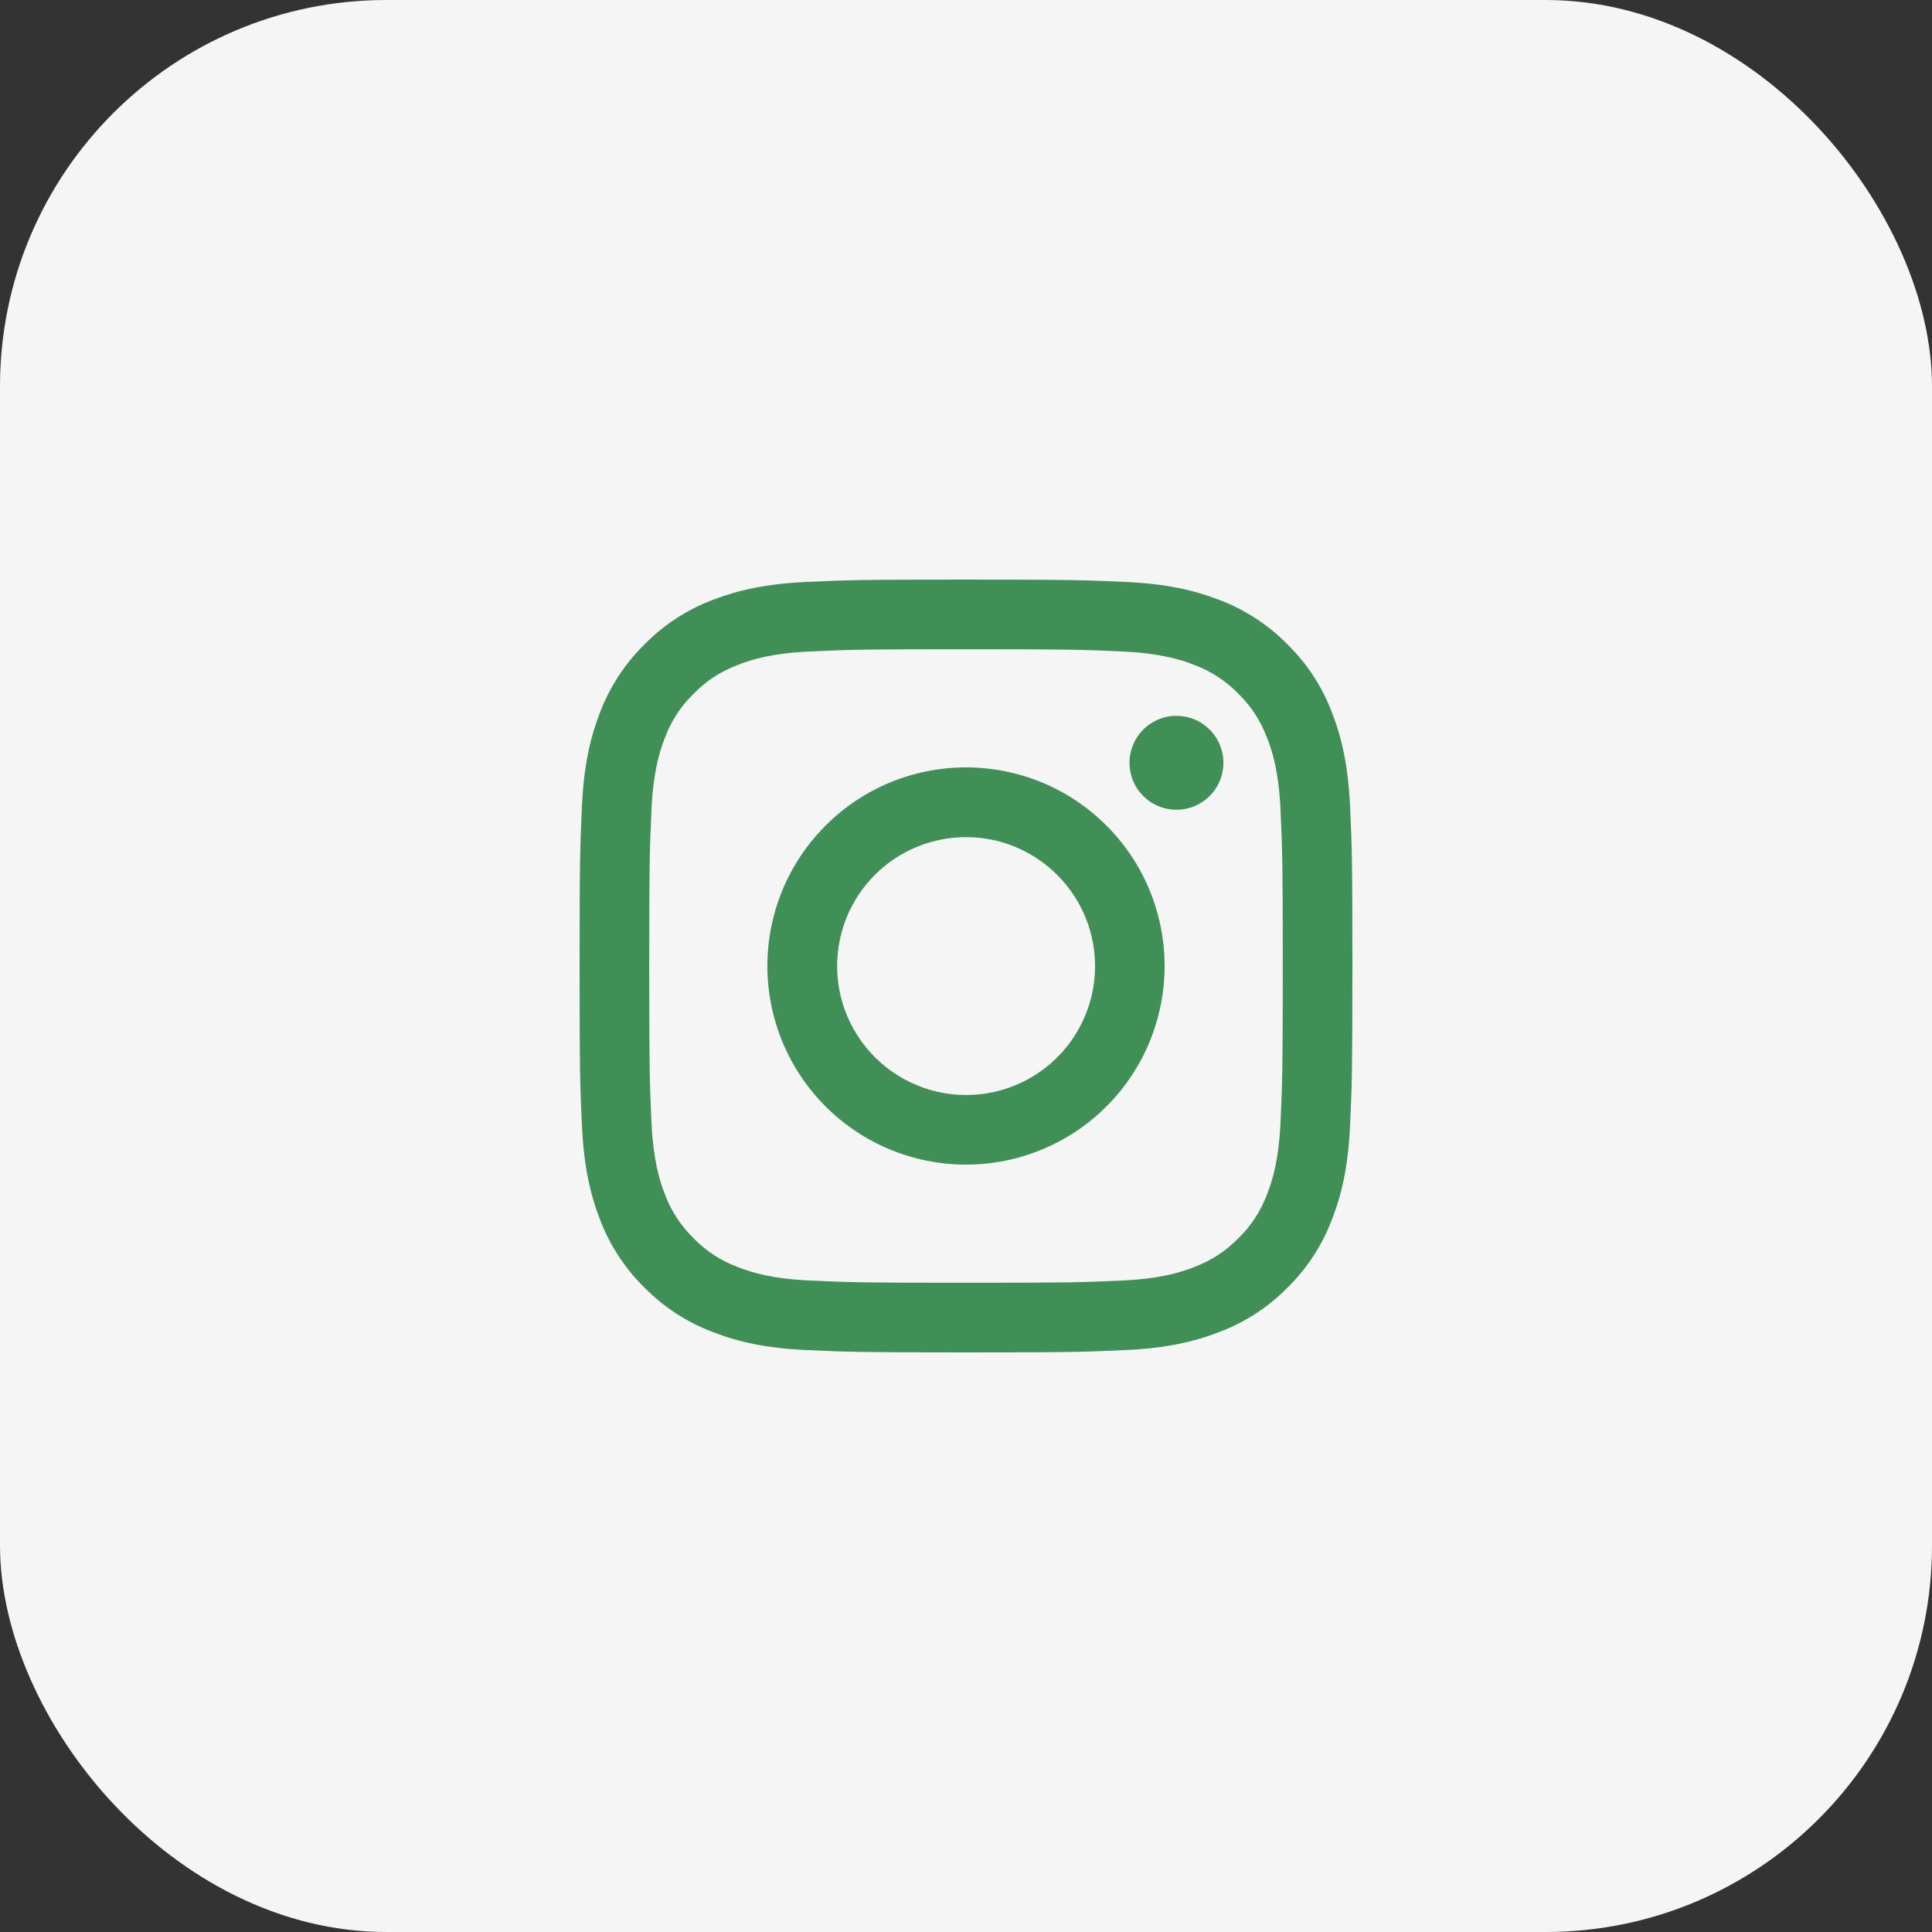
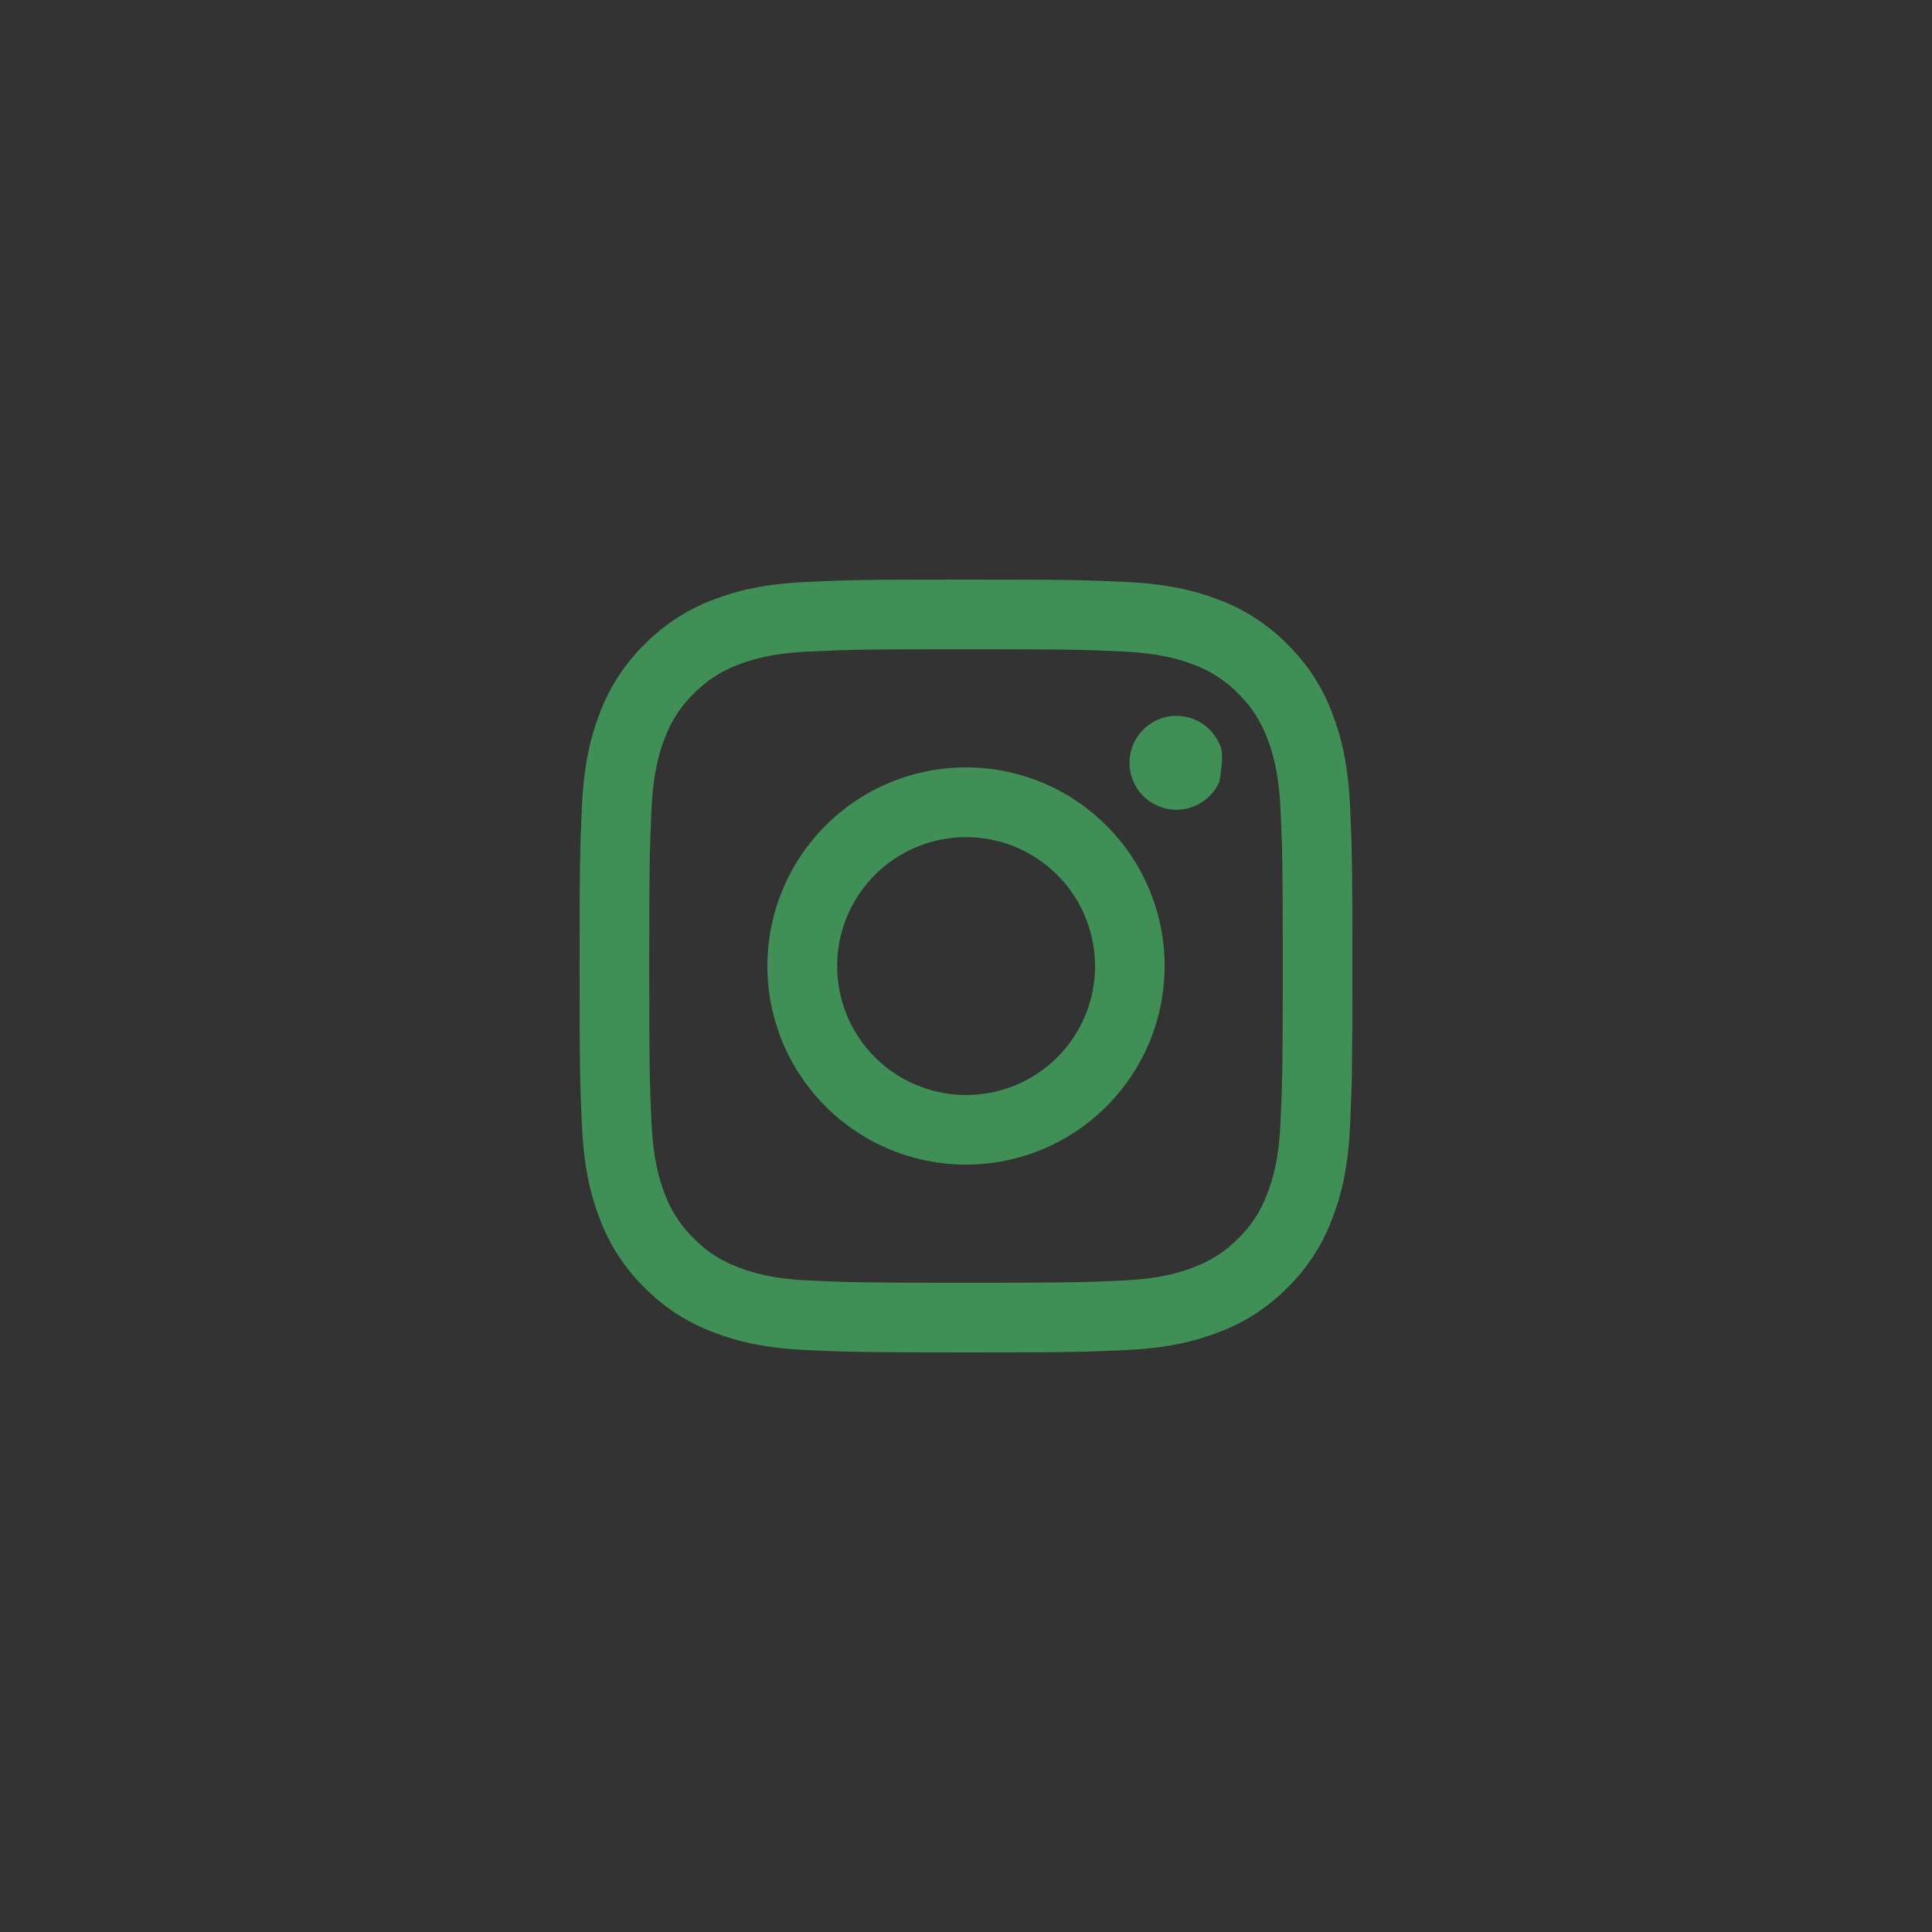
<svg xmlns="http://www.w3.org/2000/svg" width="50" height="50" viewBox="0 0 50 50" fill="none">
  <rect x="0" y="0" width="50" height="50" fill="#333333" stroke="none" />
-   <rect width="50" height="50" rx="10" fill="#F5F5F5" />
-   <path fill-rule="evenodd" clip-rule="evenodd" d="M20.877 15.06C21.944 15.011 22.284 15 25 15C27.716 15 28.056 15.012 29.122 15.06C30.187 15.108 30.915 15.278 31.551 15.524C32.217 15.776 32.822 16.17 33.322 16.679C33.831 17.178 34.224 17.782 34.474 18.449C34.722 19.085 34.891 19.813 34.94 20.876C34.989 21.945 35 22.285 35 25C35 27.716 34.988 28.056 34.94 29.123C34.892 30.186 34.722 30.914 34.474 31.55C34.224 32.217 33.83 32.822 33.322 33.322C32.822 33.831 32.217 34.224 31.551 34.474C30.915 34.722 30.187 34.891 29.124 34.94C28.056 34.989 27.716 35 25 35C22.284 35 21.944 34.988 20.877 34.94C19.814 34.892 19.086 34.722 18.45 34.474C17.783 34.224 17.178 33.83 16.678 33.322C16.169 32.822 15.776 32.218 15.524 31.551C15.278 30.915 15.109 30.187 15.06 29.124C15.011 28.055 15 27.715 15 25C15 22.284 15.012 21.944 15.06 20.878C15.108 19.813 15.278 19.085 15.524 18.449C15.776 17.782 16.17 17.178 16.679 16.678C17.178 16.169 17.782 15.776 18.449 15.524C19.085 15.278 19.814 15.109 20.877 15.06ZM29.041 16.86C27.986 16.812 27.67 16.802 25 16.802C22.33 16.802 22.014 16.812 20.959 16.86C19.984 16.904 19.454 17.067 19.102 17.204C18.636 17.386 18.302 17.602 17.952 17.952C17.62 18.275 17.365 18.668 17.204 19.102C17.067 19.454 16.904 19.984 16.86 20.959C16.812 22.014 16.802 22.33 16.802 25C16.802 27.67 16.812 27.986 16.86 29.041C16.904 30.016 17.067 30.546 17.204 30.898C17.364 31.332 17.62 31.726 17.952 32.048C18.274 32.38 18.668 32.636 19.102 32.795C19.454 32.933 19.984 33.096 20.959 33.14C22.014 33.188 22.329 33.198 25 33.198C27.671 33.198 27.986 33.188 29.041 33.14C30.016 33.096 30.546 32.933 30.898 32.795C31.364 32.614 31.698 32.398 32.048 32.048C32.38 31.726 32.636 31.332 32.795 30.898C32.933 30.546 33.096 30.016 33.14 29.041C33.188 27.986 33.198 27.67 33.198 25C33.198 22.33 33.188 22.014 33.14 20.959C33.096 19.984 32.933 19.454 32.795 19.102C32.614 18.636 32.398 18.302 32.048 17.952C31.725 17.62 31.332 17.365 30.898 17.204C30.546 17.067 30.016 16.904 29.041 16.86ZM23.723 28.083C24.436 28.38 25.23 28.42 25.97 28.196C26.709 27.973 27.349 27.499 27.778 26.857C28.207 26.214 28.4 25.443 28.324 24.674C28.247 23.905 27.906 23.186 27.359 22.641C27.01 22.292 26.588 22.025 26.124 21.859C25.66 21.693 25.164 21.632 24.673 21.681C24.182 21.729 23.708 21.886 23.285 22.139C22.862 22.393 22.501 22.737 22.227 23.147C21.953 23.557 21.773 24.023 21.701 24.511C21.628 24.999 21.665 25.497 21.808 25.969C21.951 26.441 22.197 26.875 22.528 27.241C22.859 27.606 23.267 27.894 23.723 28.083ZM21.366 21.366C21.843 20.888 22.409 20.509 23.033 20.251C23.657 19.993 24.325 19.86 25 19.86C25.675 19.86 26.343 19.993 26.967 20.251C27.591 20.509 28.157 20.888 28.634 21.366C29.112 21.843 29.491 22.409 29.749 23.033C30.007 23.657 30.14 24.325 30.14 25C30.14 25.675 30.007 26.343 29.749 26.967C29.491 27.591 29.112 28.157 28.634 28.634C27.671 29.599 26.363 30.14 25 30.14C23.637 30.14 22.329 29.599 21.366 28.634C20.401 27.671 19.86 26.363 19.86 25C19.86 23.637 20.401 22.329 21.366 21.366ZM31.28 20.625C31.398 20.514 31.493 20.38 31.558 20.231C31.624 20.082 31.659 19.922 31.661 19.759C31.664 19.596 31.633 19.435 31.572 19.284C31.511 19.134 31.42 18.997 31.305 18.882C31.19 18.767 31.054 18.676 30.903 18.615C30.752 18.554 30.591 18.524 30.428 18.526C30.266 18.528 30.105 18.563 29.956 18.629C29.808 18.694 29.673 18.789 29.562 18.907C29.345 19.137 29.226 19.443 29.231 19.759C29.235 20.075 29.363 20.377 29.587 20.601C29.81 20.824 30.112 20.952 30.428 20.957C30.744 20.961 31.05 20.842 31.28 20.625Z" fill="#408F57" />
+   <path fill-rule="evenodd" clip-rule="evenodd" d="M20.877 15.06C21.944 15.011 22.284 15 25 15C27.716 15 28.056 15.012 29.122 15.06C30.187 15.108 30.915 15.278 31.551 15.524C32.217 15.776 32.822 16.17 33.322 16.679C33.831 17.178 34.224 17.782 34.474 18.449C34.722 19.085 34.891 19.813 34.94 20.876C34.989 21.945 35 22.285 35 25C35 27.716 34.988 28.056 34.94 29.123C34.892 30.186 34.722 30.914 34.474 31.55C34.224 32.217 33.83 32.822 33.322 33.322C32.822 33.831 32.217 34.224 31.551 34.474C30.915 34.722 30.187 34.891 29.124 34.94C28.056 34.989 27.716 35 25 35C22.284 35 21.944 34.988 20.877 34.94C19.814 34.892 19.086 34.722 18.45 34.474C17.783 34.224 17.178 33.83 16.678 33.322C16.169 32.822 15.776 32.218 15.524 31.551C15.278 30.915 15.109 30.187 15.06 29.124C15.011 28.055 15 27.715 15 25C15 22.284 15.012 21.944 15.06 20.878C15.108 19.813 15.278 19.085 15.524 18.449C15.776 17.782 16.17 17.178 16.679 16.678C17.178 16.169 17.782 15.776 18.449 15.524C19.085 15.278 19.814 15.109 20.877 15.06ZM29.041 16.86C27.986 16.812 27.67 16.802 25 16.802C22.33 16.802 22.014 16.812 20.959 16.86C19.984 16.904 19.454 17.067 19.102 17.204C18.636 17.386 18.302 17.602 17.952 17.952C17.62 18.275 17.365 18.668 17.204 19.102C17.067 19.454 16.904 19.984 16.86 20.959C16.812 22.014 16.802 22.33 16.802 25C16.802 27.67 16.812 27.986 16.86 29.041C16.904 30.016 17.067 30.546 17.204 30.898C17.364 31.332 17.62 31.726 17.952 32.048C18.274 32.38 18.668 32.636 19.102 32.795C19.454 32.933 19.984 33.096 20.959 33.14C22.014 33.188 22.329 33.198 25 33.198C27.671 33.198 27.986 33.188 29.041 33.14C30.016 33.096 30.546 32.933 30.898 32.795C31.364 32.614 31.698 32.398 32.048 32.048C32.38 31.726 32.636 31.332 32.795 30.898C32.933 30.546 33.096 30.016 33.14 29.041C33.188 27.986 33.198 27.67 33.198 25C33.198 22.33 33.188 22.014 33.14 20.959C33.096 19.984 32.933 19.454 32.795 19.102C32.614 18.636 32.398 18.302 32.048 17.952C31.725 17.62 31.332 17.365 30.898 17.204C30.546 17.067 30.016 16.904 29.041 16.86ZM23.723 28.083C24.436 28.38 25.23 28.42 25.97 28.196C26.709 27.973 27.349 27.499 27.778 26.857C28.207 26.214 28.4 25.443 28.324 24.674C28.247 23.905 27.906 23.186 27.359 22.641C27.01 22.292 26.588 22.025 26.124 21.859C25.66 21.693 25.164 21.632 24.673 21.681C24.182 21.729 23.708 21.886 23.285 22.139C22.862 22.393 22.501 22.737 22.227 23.147C21.953 23.557 21.773 24.023 21.701 24.511C21.628 24.999 21.665 25.497 21.808 25.969C21.951 26.441 22.197 26.875 22.528 27.241C22.859 27.606 23.267 27.894 23.723 28.083ZM21.366 21.366C21.843 20.888 22.409 20.509 23.033 20.251C23.657 19.993 24.325 19.86 25 19.86C25.675 19.86 26.343 19.993 26.967 20.251C27.591 20.509 28.157 20.888 28.634 21.366C29.112 21.843 29.491 22.409 29.749 23.033C30.007 23.657 30.14 24.325 30.14 25C30.14 25.675 30.007 26.343 29.749 26.967C29.491 27.591 29.112 28.157 28.634 28.634C27.671 29.599 26.363 30.14 25 30.14C23.637 30.14 22.329 29.599 21.366 28.634C20.401 27.671 19.86 26.363 19.86 25C19.86 23.637 20.401 22.329 21.366 21.366ZM31.28 20.625C31.398 20.514 31.493 20.38 31.558 20.231C31.664 19.596 31.633 19.435 31.572 19.284C31.511 19.134 31.42 18.997 31.305 18.882C31.19 18.767 31.054 18.676 30.903 18.615C30.752 18.554 30.591 18.524 30.428 18.526C30.266 18.528 30.105 18.563 29.956 18.629C29.808 18.694 29.673 18.789 29.562 18.907C29.345 19.137 29.226 19.443 29.231 19.759C29.235 20.075 29.363 20.377 29.587 20.601C29.81 20.824 30.112 20.952 30.428 20.957C30.744 20.961 31.05 20.842 31.28 20.625Z" fill="#408F57" />
</svg>